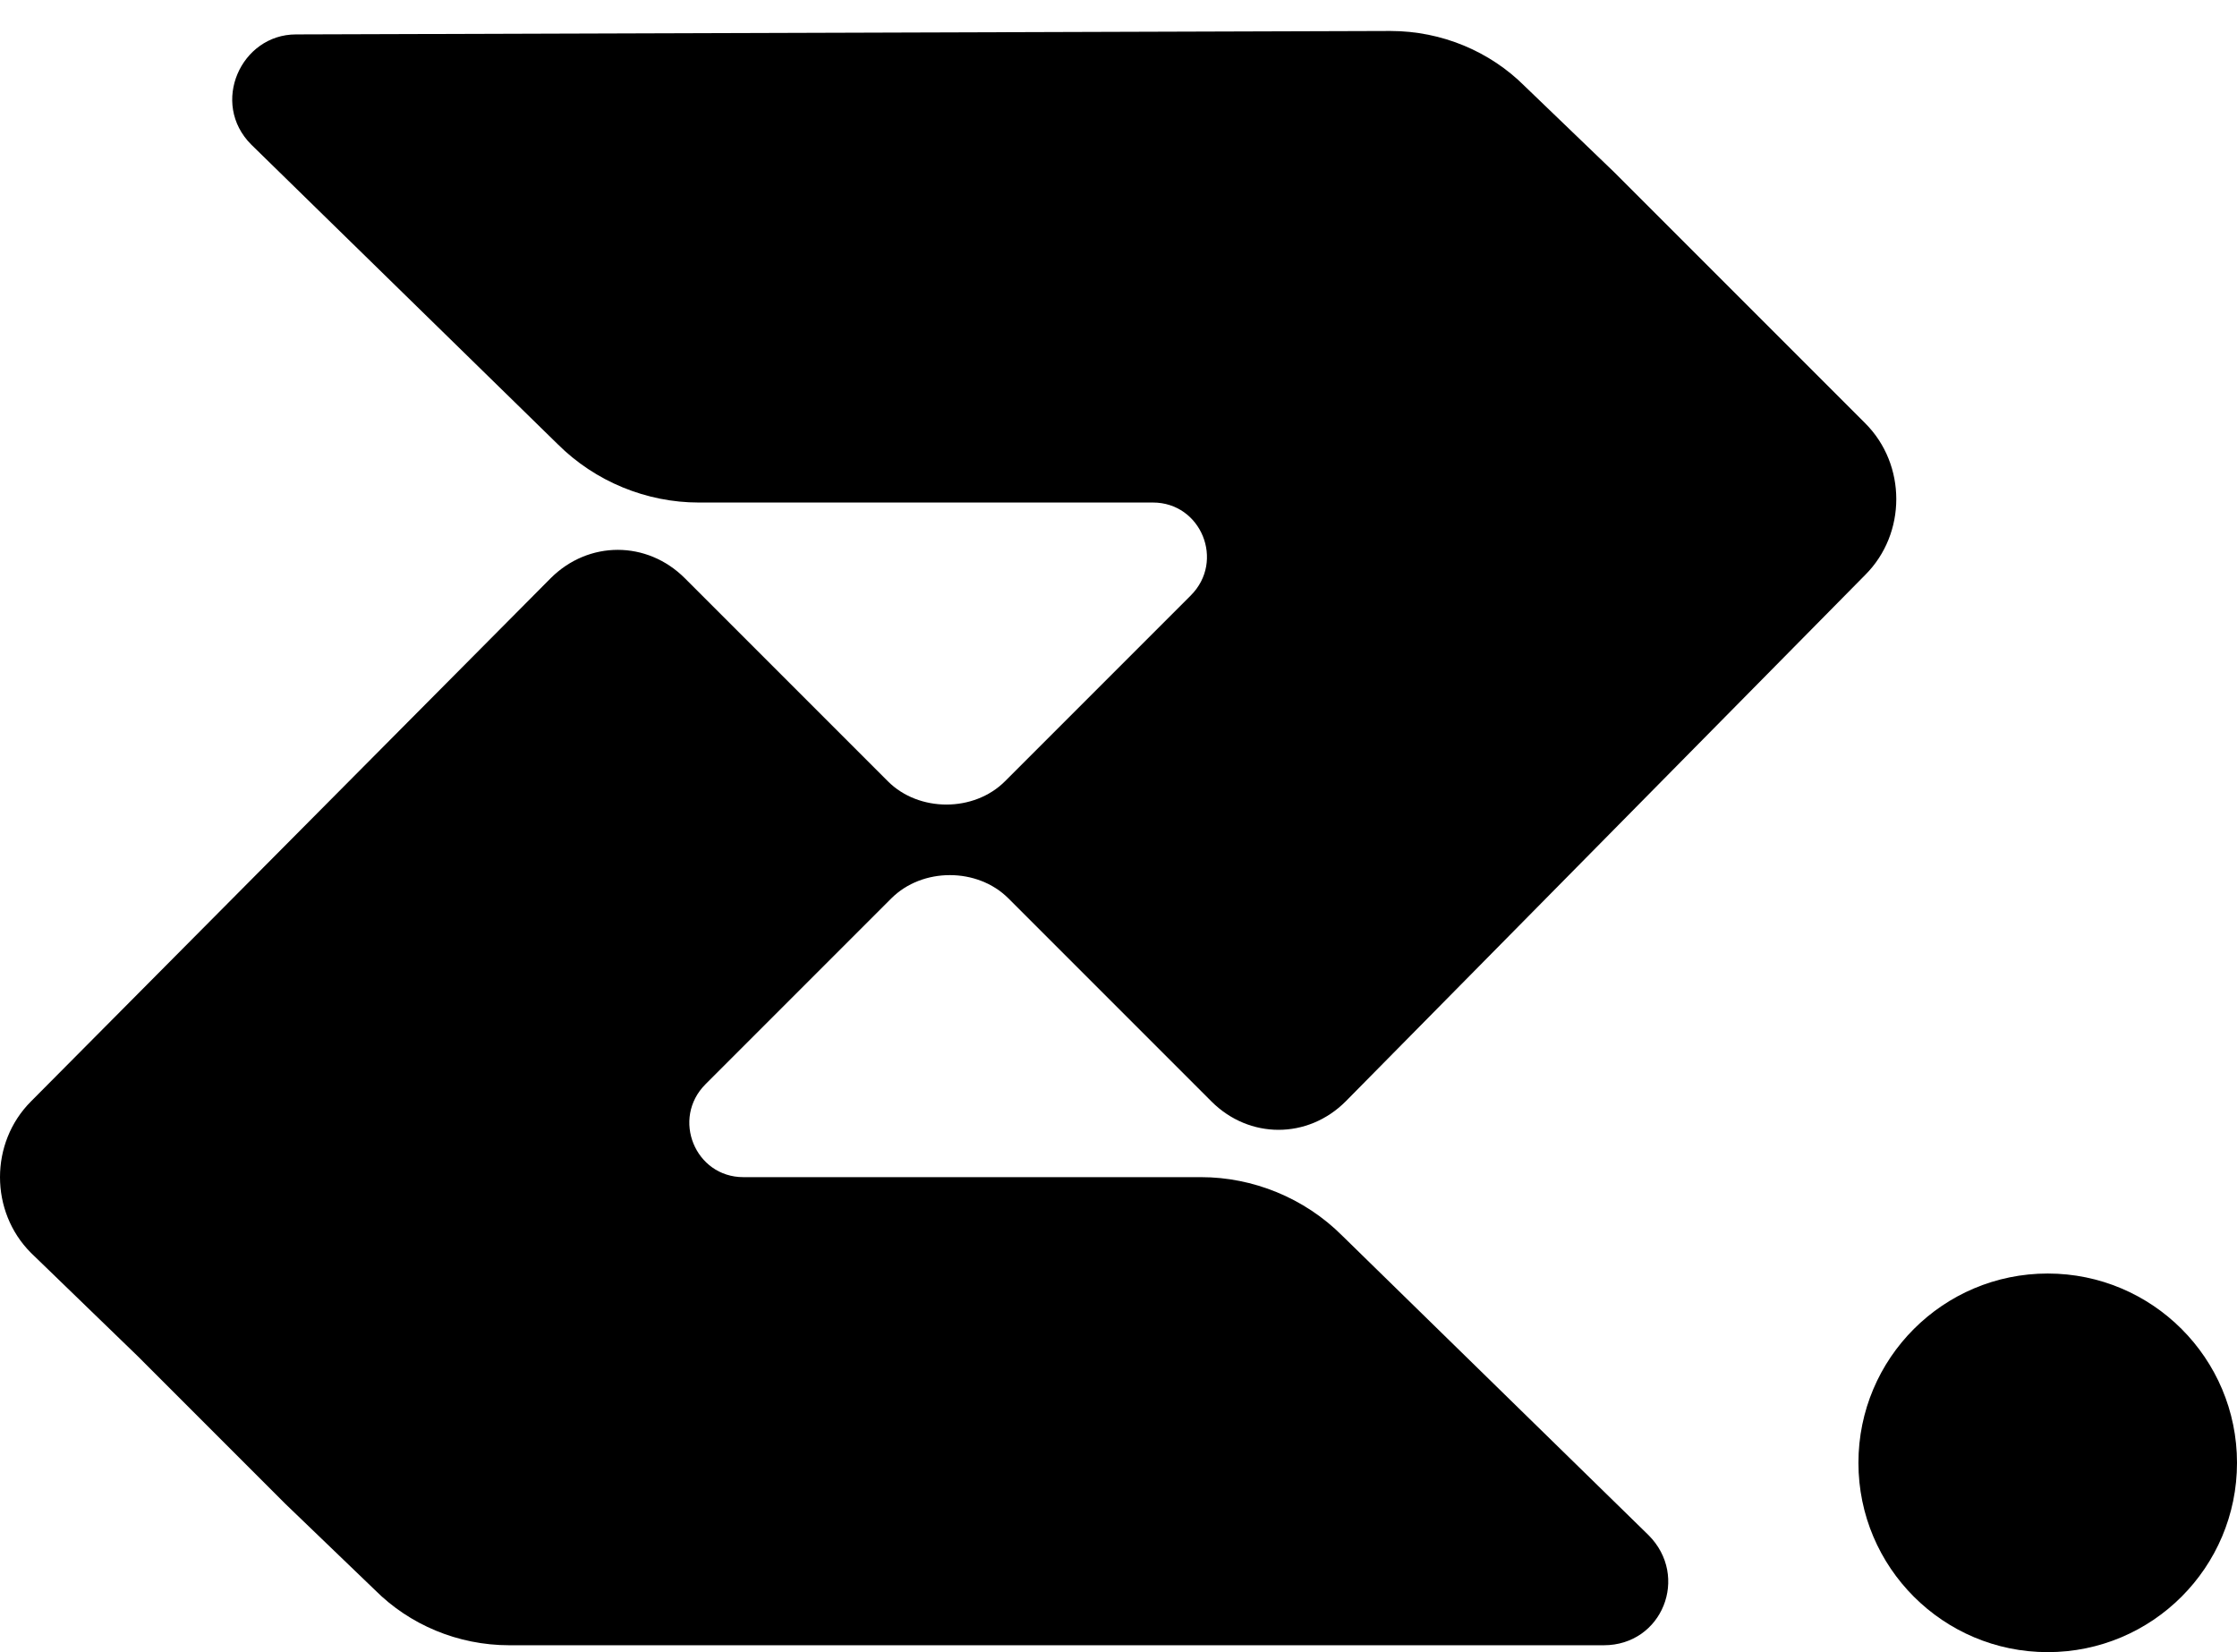
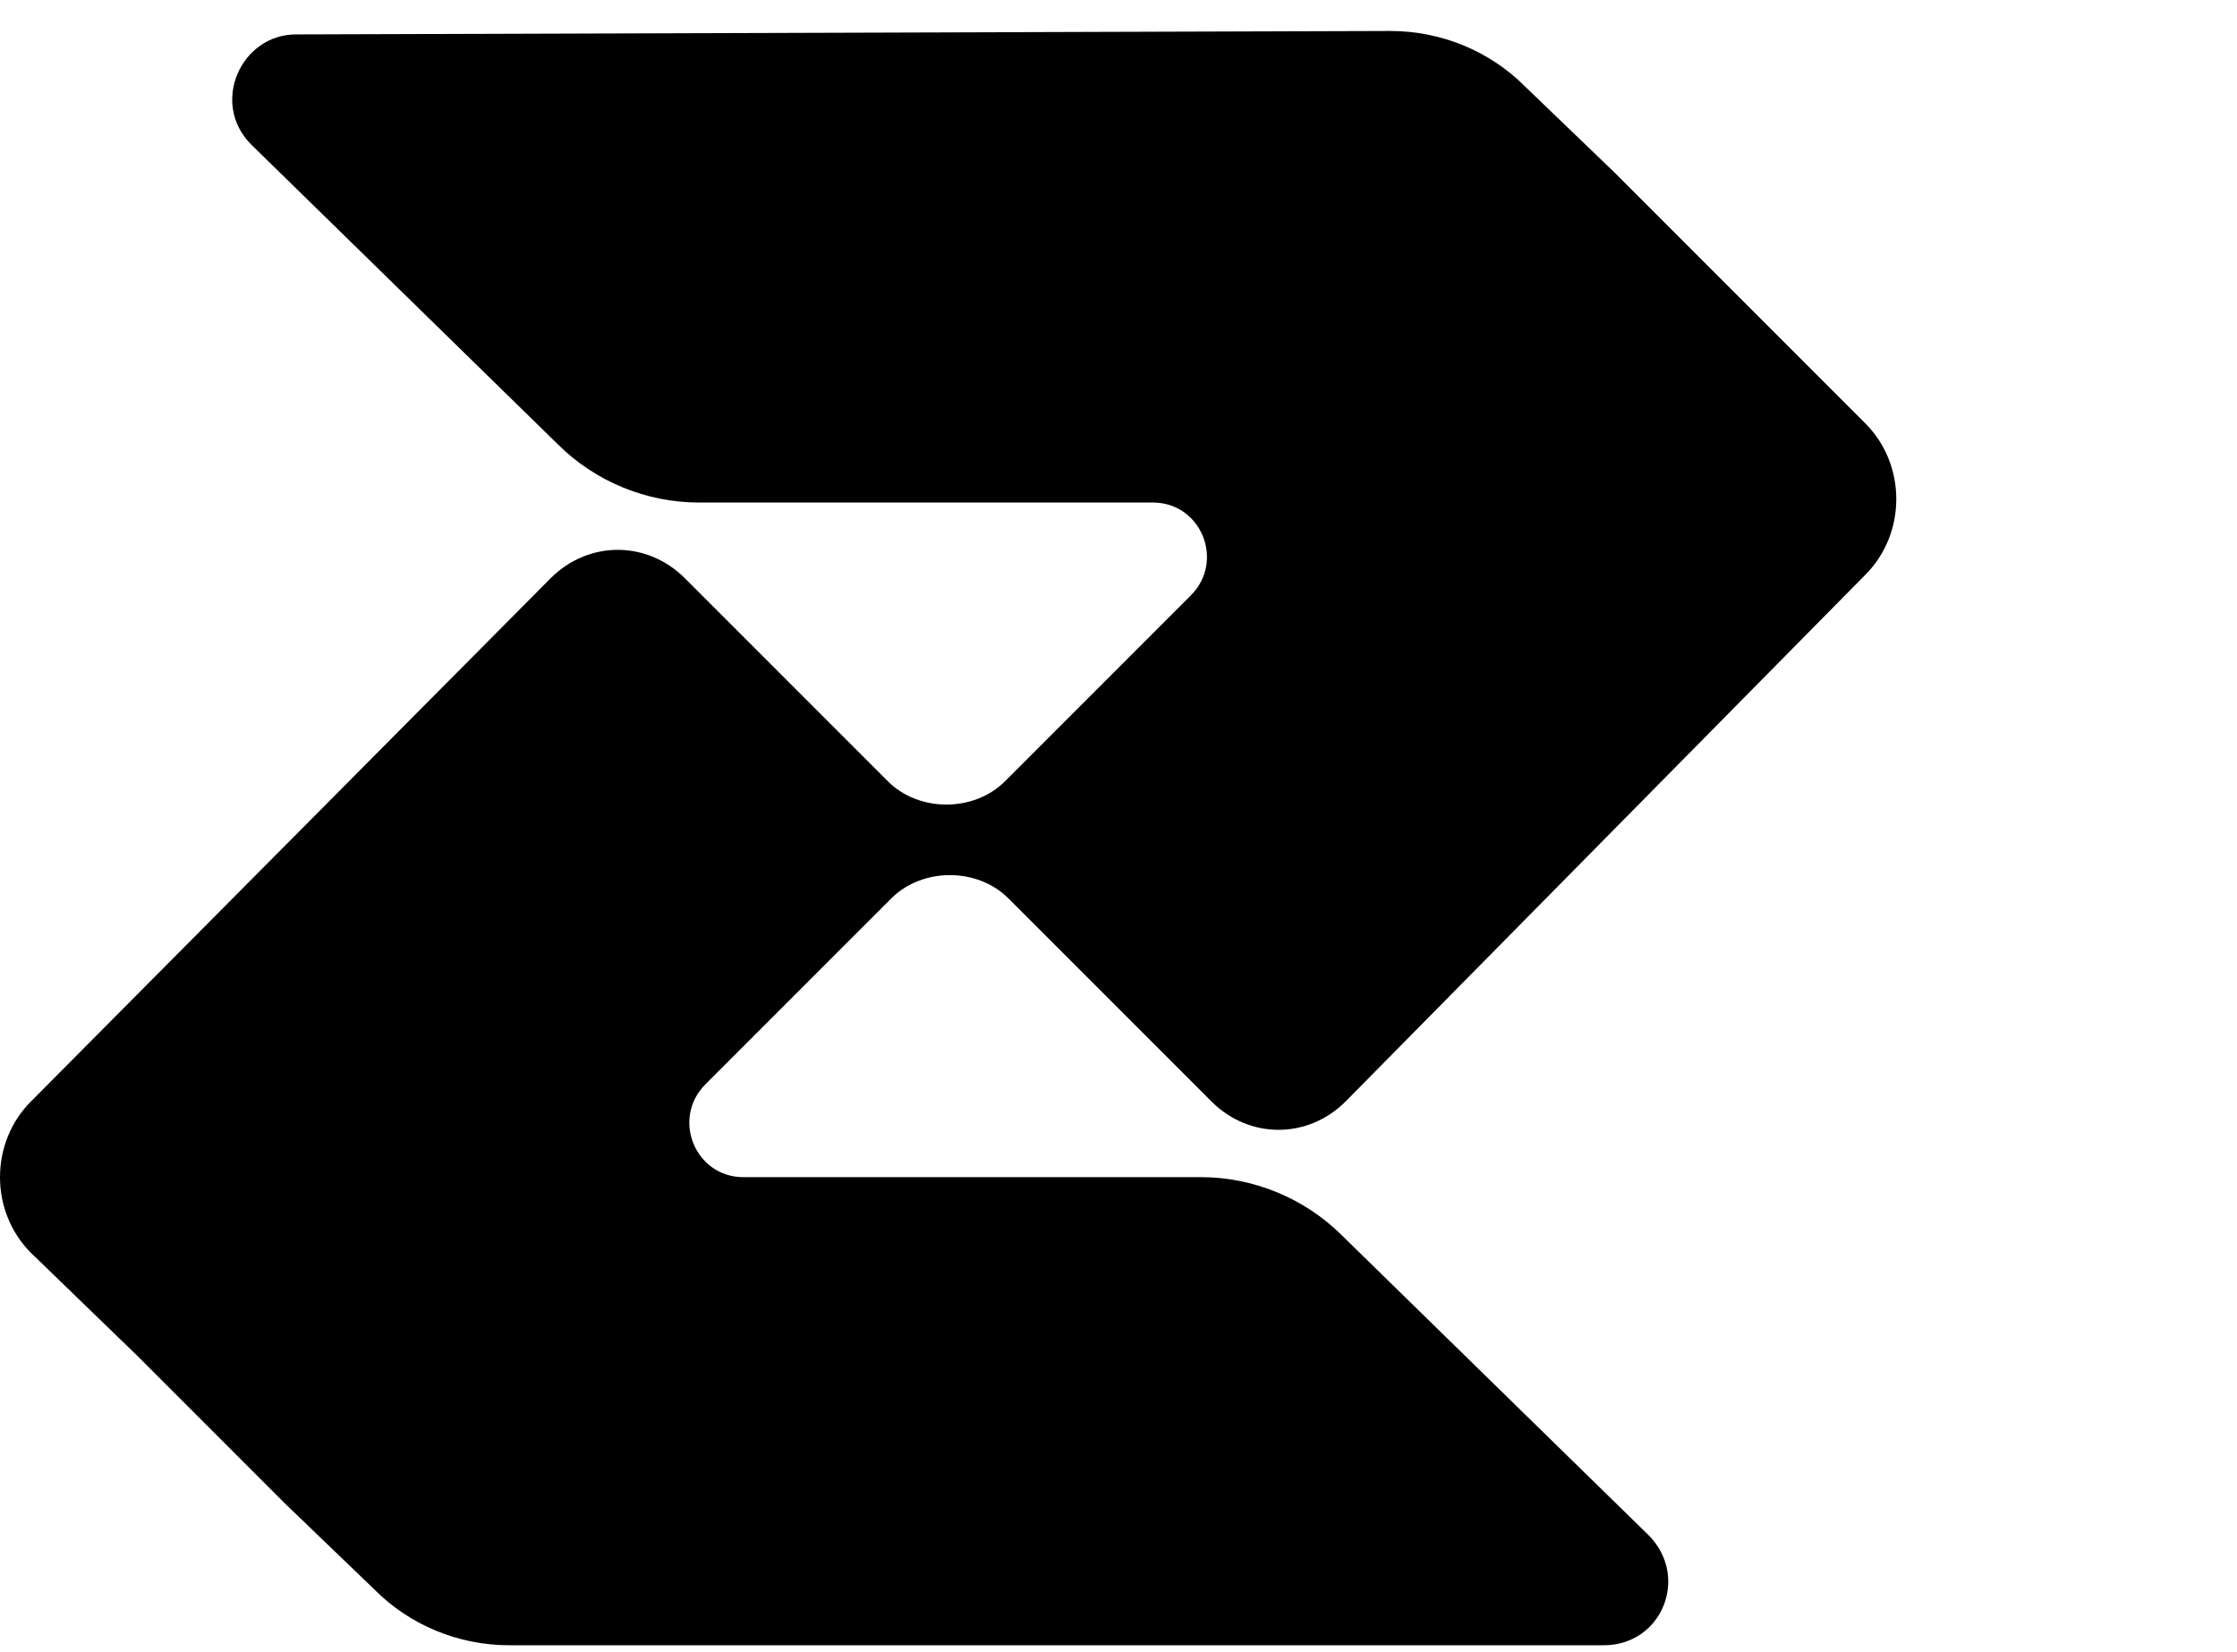
<svg xmlns="http://www.w3.org/2000/svg" width="65" height="48" viewBox="0 0 65 48" fill="none">
  <path d="M35.2 32C36.3 33.1 38 33.1 39.1 32L54.2 16.7C55.4 15.5 55.4 13.5 54.2 12.3L51.1 9.2L46.9 5L44.3 2.5C43.3 1.5 41.9 0.9 40.4 0.9L8.6 1C7 1 6.1 3 7.3 4.2L16.2 12.9C17.3 14 18.8 14.6 20.3 14.6H33.5C34.9 14.6 35.6 16.3 34.6 17.3L29.2 22.7C28.3 23.6 26.7 23.6 25.8 22.7L19.9 16.8C18.8 15.7 17.1 15.7 16 16.8L0.9 32C-0.3 33.2 -0.3 35.2 0.9 36.4L4 39.4L8.3 43.7L10.9 46.2C11.9 47.2 13.3 47.8 14.8 47.8H46.6C48.3 47.8 49.1 45.8 47.9 44.6L39 35.9C37.9 34.8 36.4 34.2 34.9 34.2H21.6C20.2 34.2 19.5 32.5 20.5 31.5L25.9 26.1C26.8 25.2 28.4 25.2 29.3 26.1L35.2 32Z" fill="black" />
-   <circle cx="59.5" cy="42.5" r="5.5" fill="black" />
</svg>